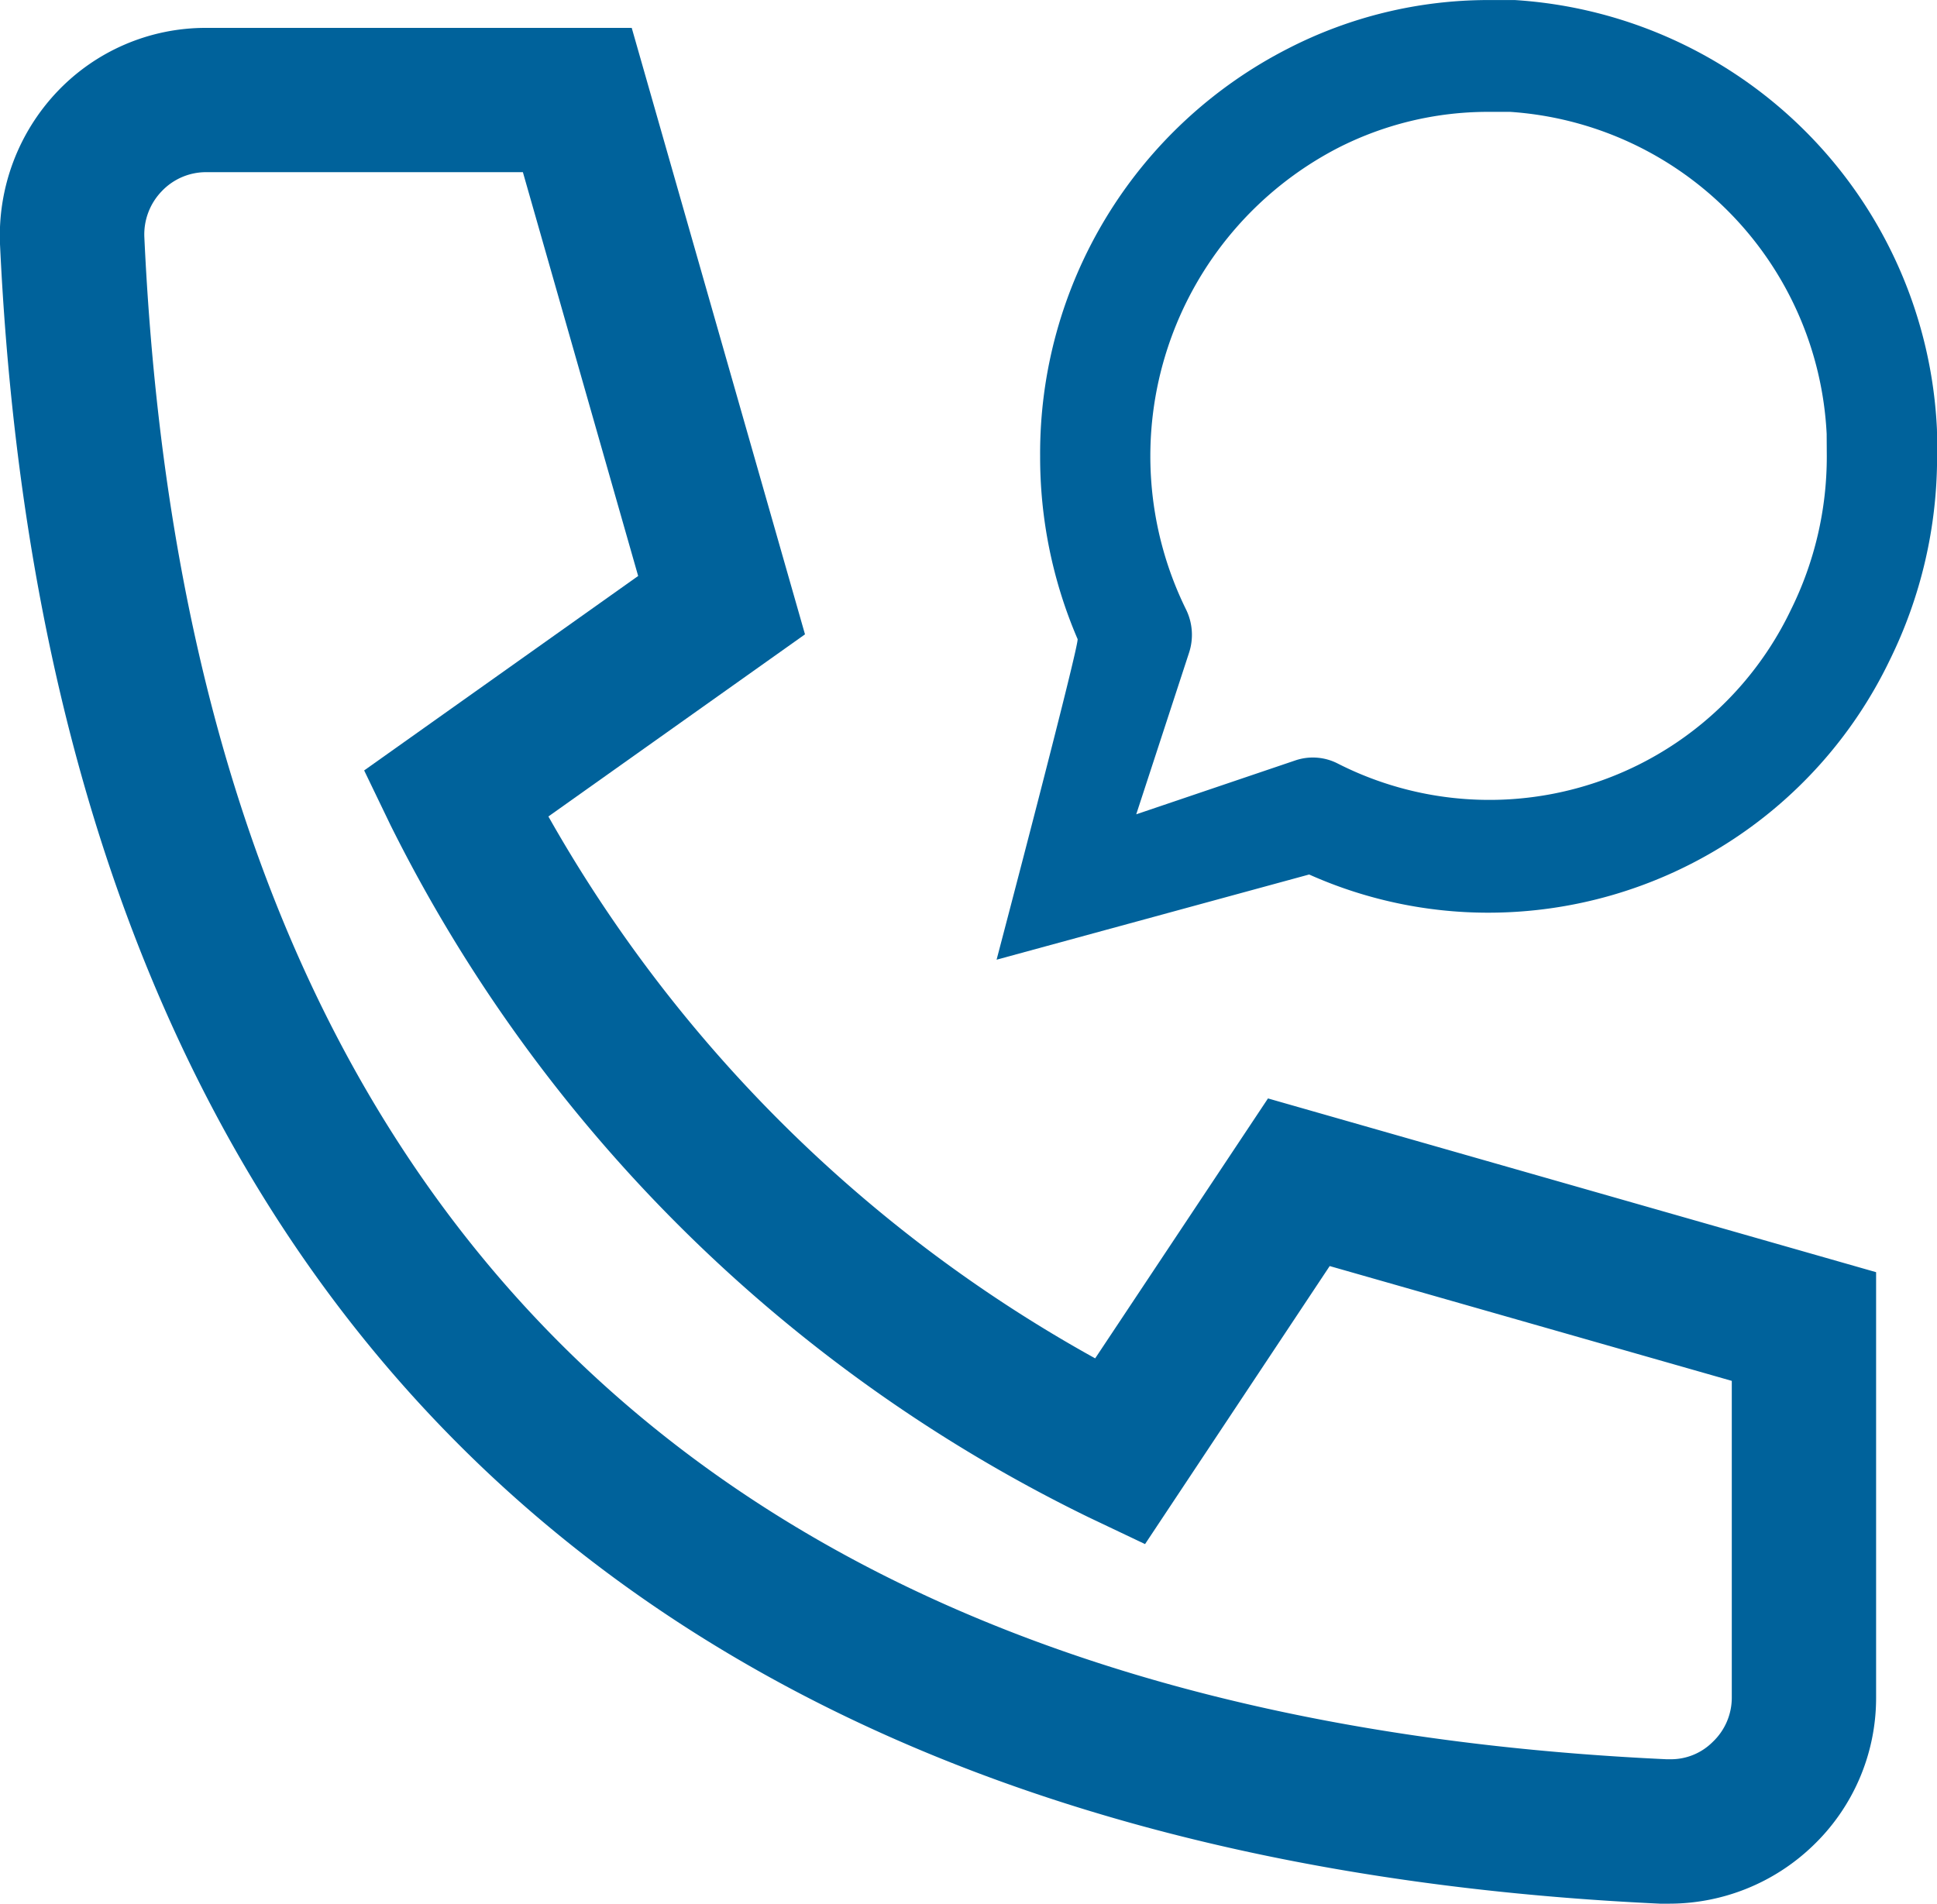
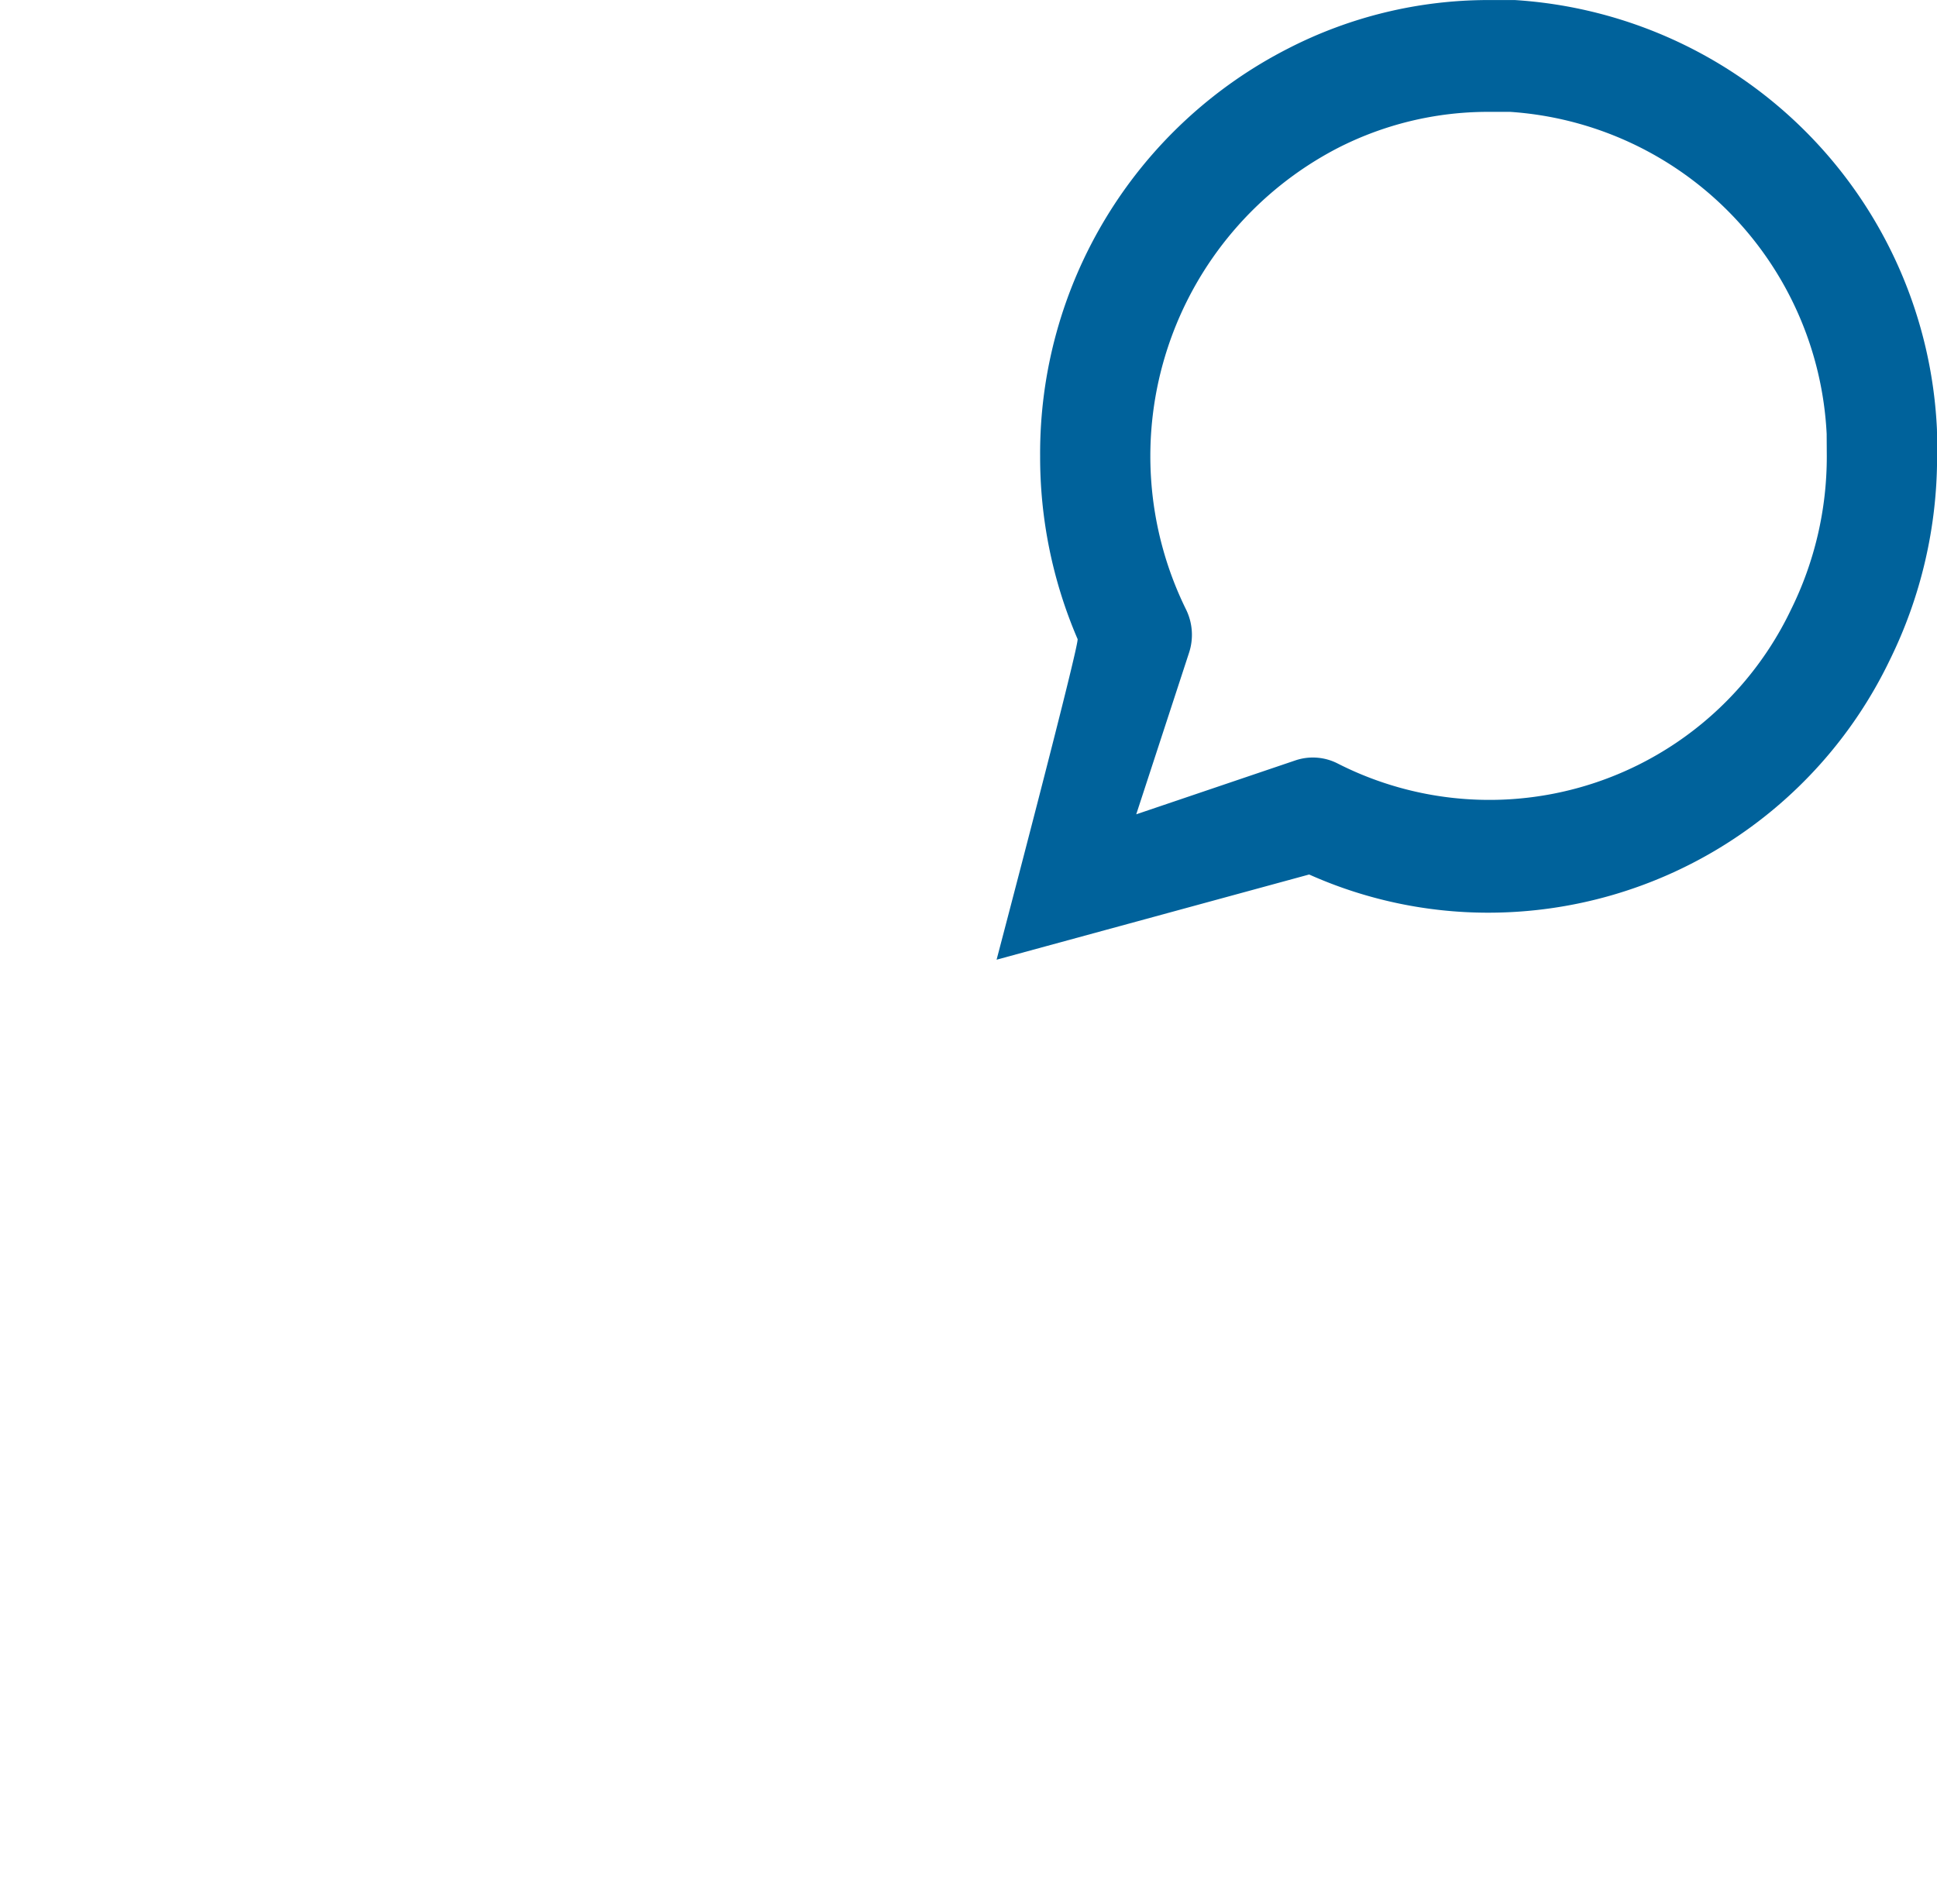
<svg xmlns="http://www.w3.org/2000/svg" id="Group_15127" data-name="Group 15127" width="43.957" height="43.211" viewBox="0 0 43.957 43.211">
  <g id="Group_15046" data-name="Group 15046" transform="translate(0 0.633)">
-     <path id="Shape" d="M37.887,42.578c-.072,0-.146,0-.217,0C14.123,41.481,1.1,28.457,0,4.908A4.749,4.749,0,0,1,1.3,1.446,4.642,4.642,0,0,1,4.659,0h9.677l3.932,13.766L12.445,17.9A32.1,32.1,0,0,0,24.853,30.2L28.775,24.3l13.8,3.944V37.9a4.642,4.642,0,0,1-1.447,3.375A4.7,4.7,0,0,1,37.887,42.578ZM4.675,3.275a1.385,1.385,0,0,0-1.005.433,1.411,1.411,0,0,0-.394,1.048C4.293,26.663,15.916,38.286,37.822,39.3c.034,0,.067,0,.1,0a1.339,1.339,0,0,0,.946-.394A1.383,1.383,0,0,0,39.3,37.9V30.711l-9.125-2.606-4.19,6.311L24.7,33.805A34.648,34.648,0,0,1,8.864,18.1l-.6-1.245,6.218-4.414L11.866,3.275Z" transform="translate(0)" fill="#00629b" />
-   </g>
+     </g>
  <g id="icon-Dialling_and_talking" data-name="icon-Dialling and talking" transform="translate(22.616 0)">
    <g id="smb-i-dialing-talking">
      <g id="i-dialling-talking">
        <path id="Path_882" data-name="Path 882" d="M4128.7,3506.341a10.234,10.234,0,0,0-9.582-9.75h-.614a9.949,9.949,0,0,0-4.528,1.1,10.318,10.318,0,0,0-5.628,9.256,10.444,10.444,0,0,0,.849,4.146c.075.015-1.837,7.281-1.837,7.281l7.093-1.934a9.953,9.953,0,0,0,4.047.867h.023a10.107,10.107,0,0,0,9.1-5.722,10.429,10.429,0,0,0,1.08-4.635v-.534C4128.7,3506.388,4128.7,3506.364,4128.7,3506.341Zm-2.5.6v0a7.82,7.82,0,0,1-.813,3.488,7.584,7.584,0,0,1-10.286,3.492,1.236,1.236,0,0,0-.96-.071l-3.612,1.224,1.2-3.672a1.305,1.305,0,0,0-.07-.978,7.878,7.878,0,0,1,3.438-10.471,7.487,7.487,0,0,1,3.408-.824h.507a7.71,7.71,0,0,1,7.185,7.31Z" transform="translate(-4107.36 -3496.59)" fill="#00629b" />
      </g>
    </g>
  </g>
</svg>